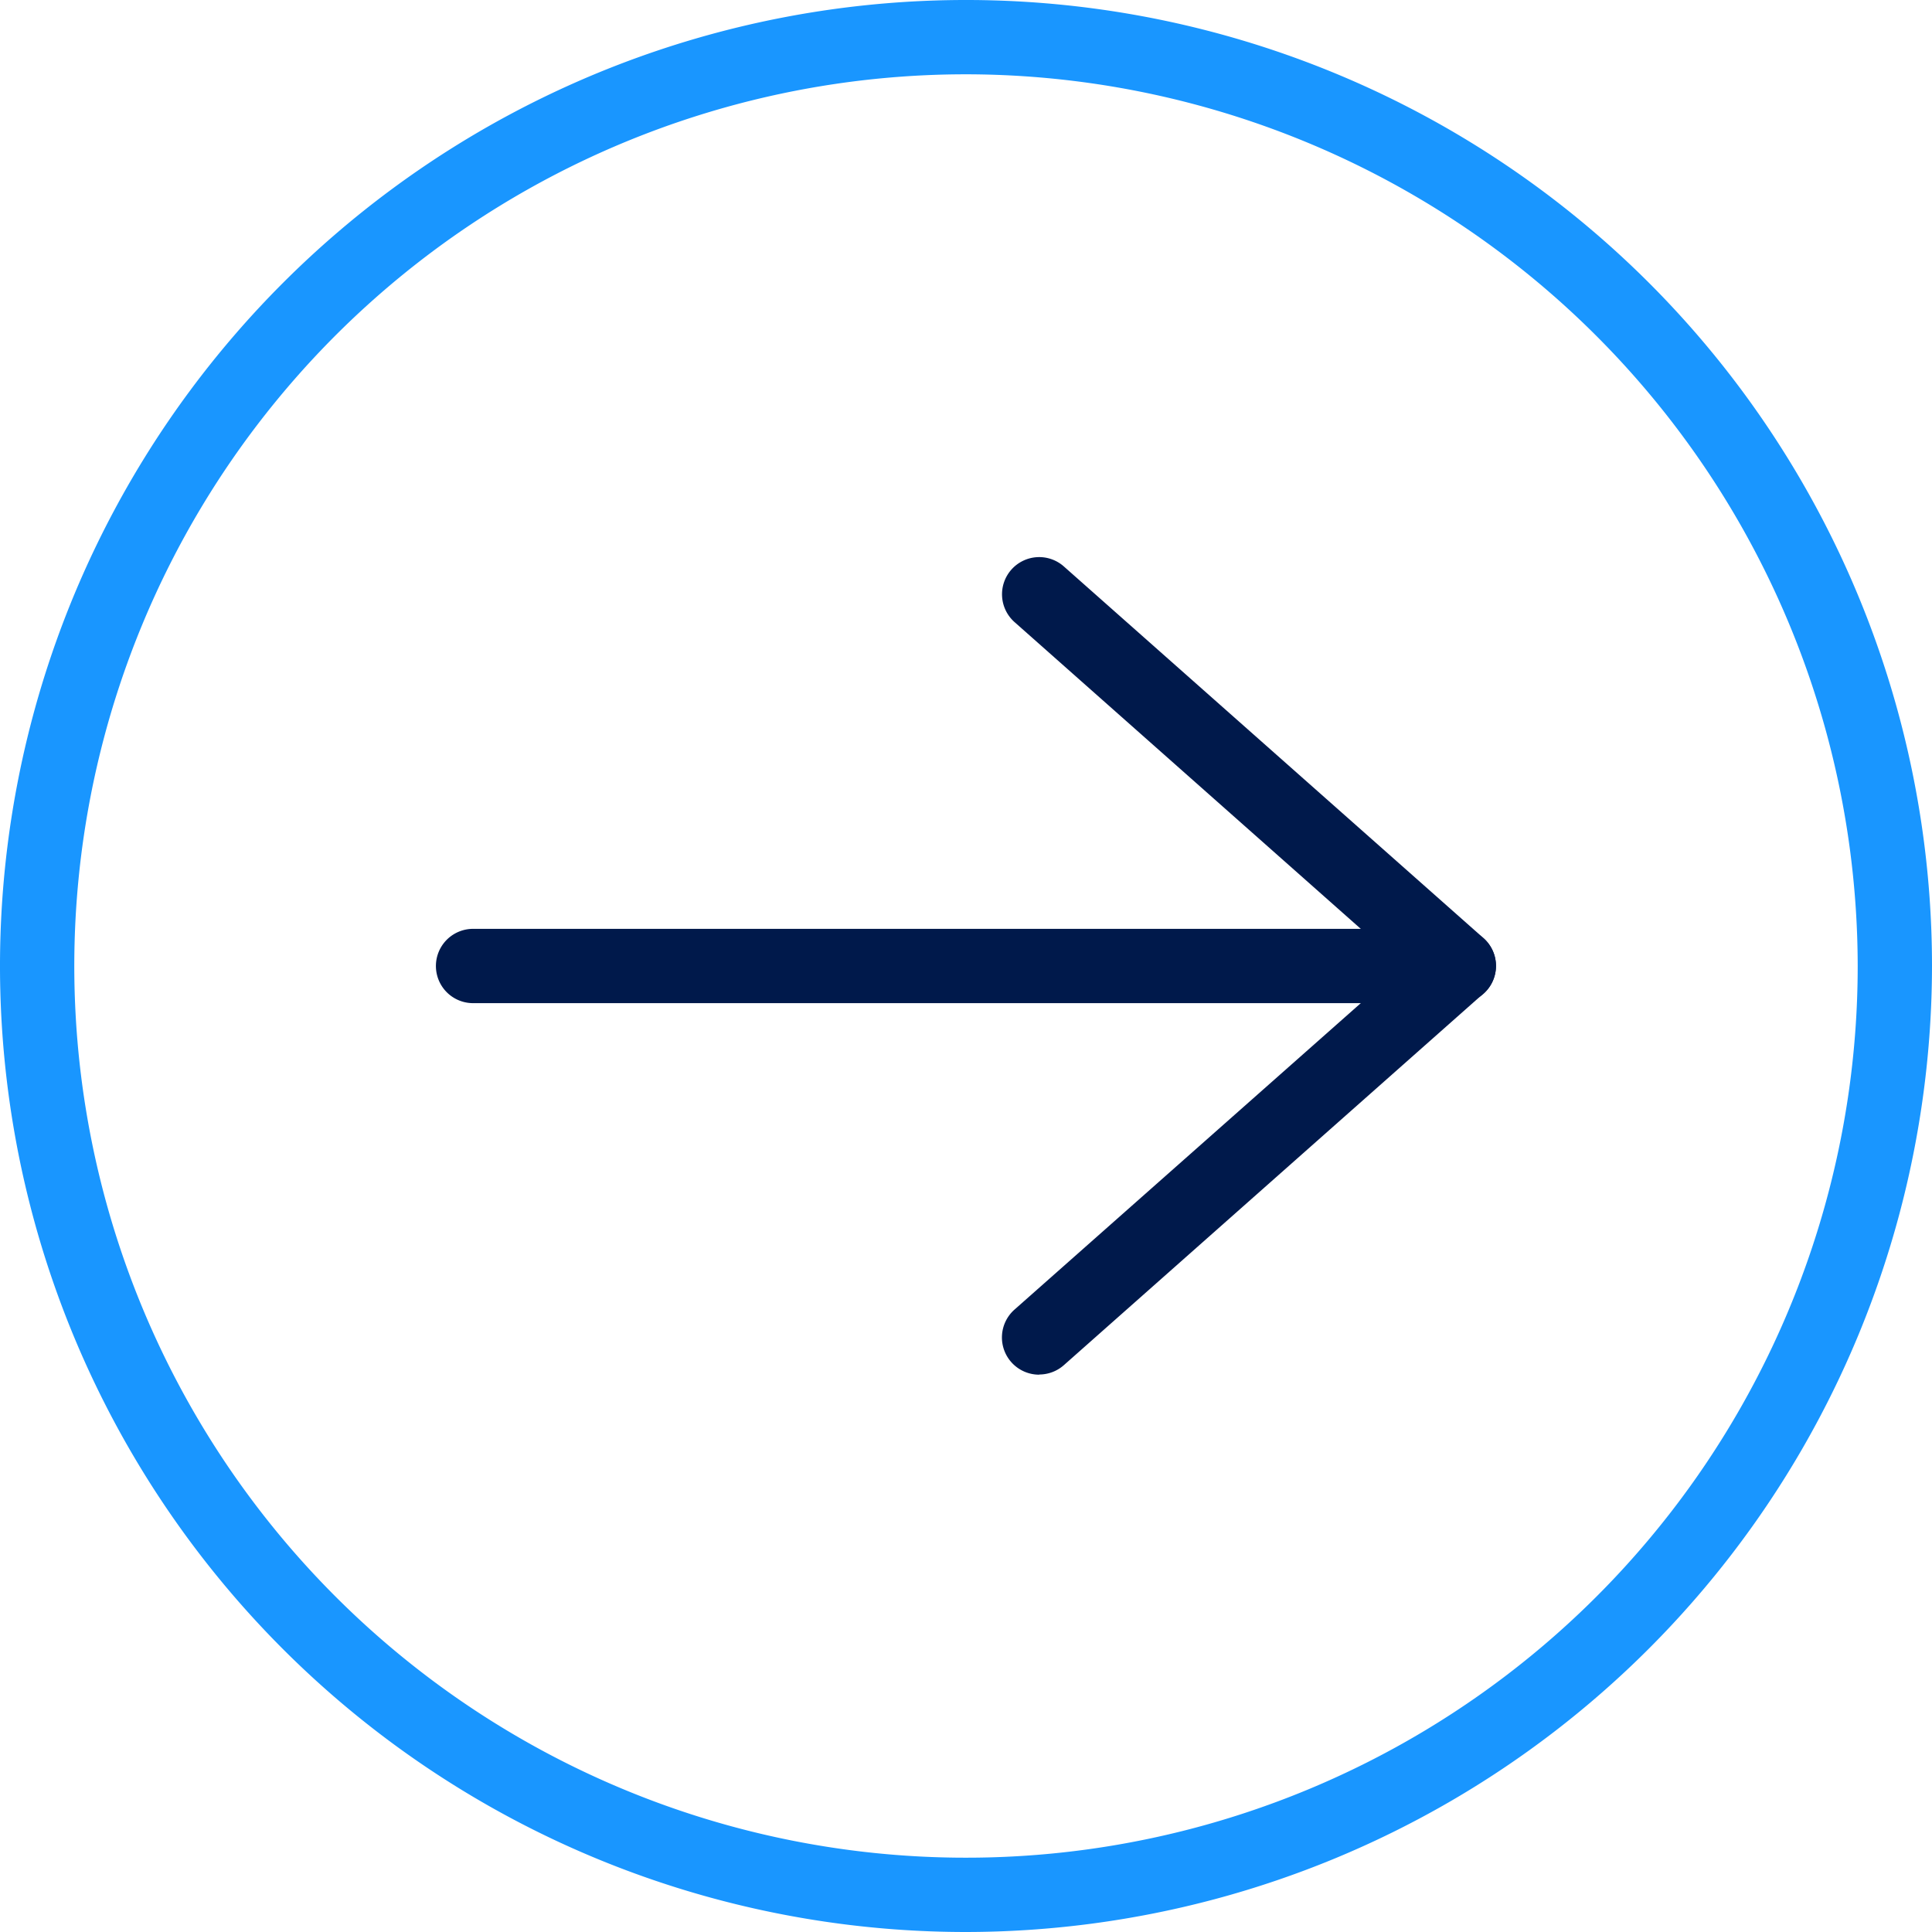
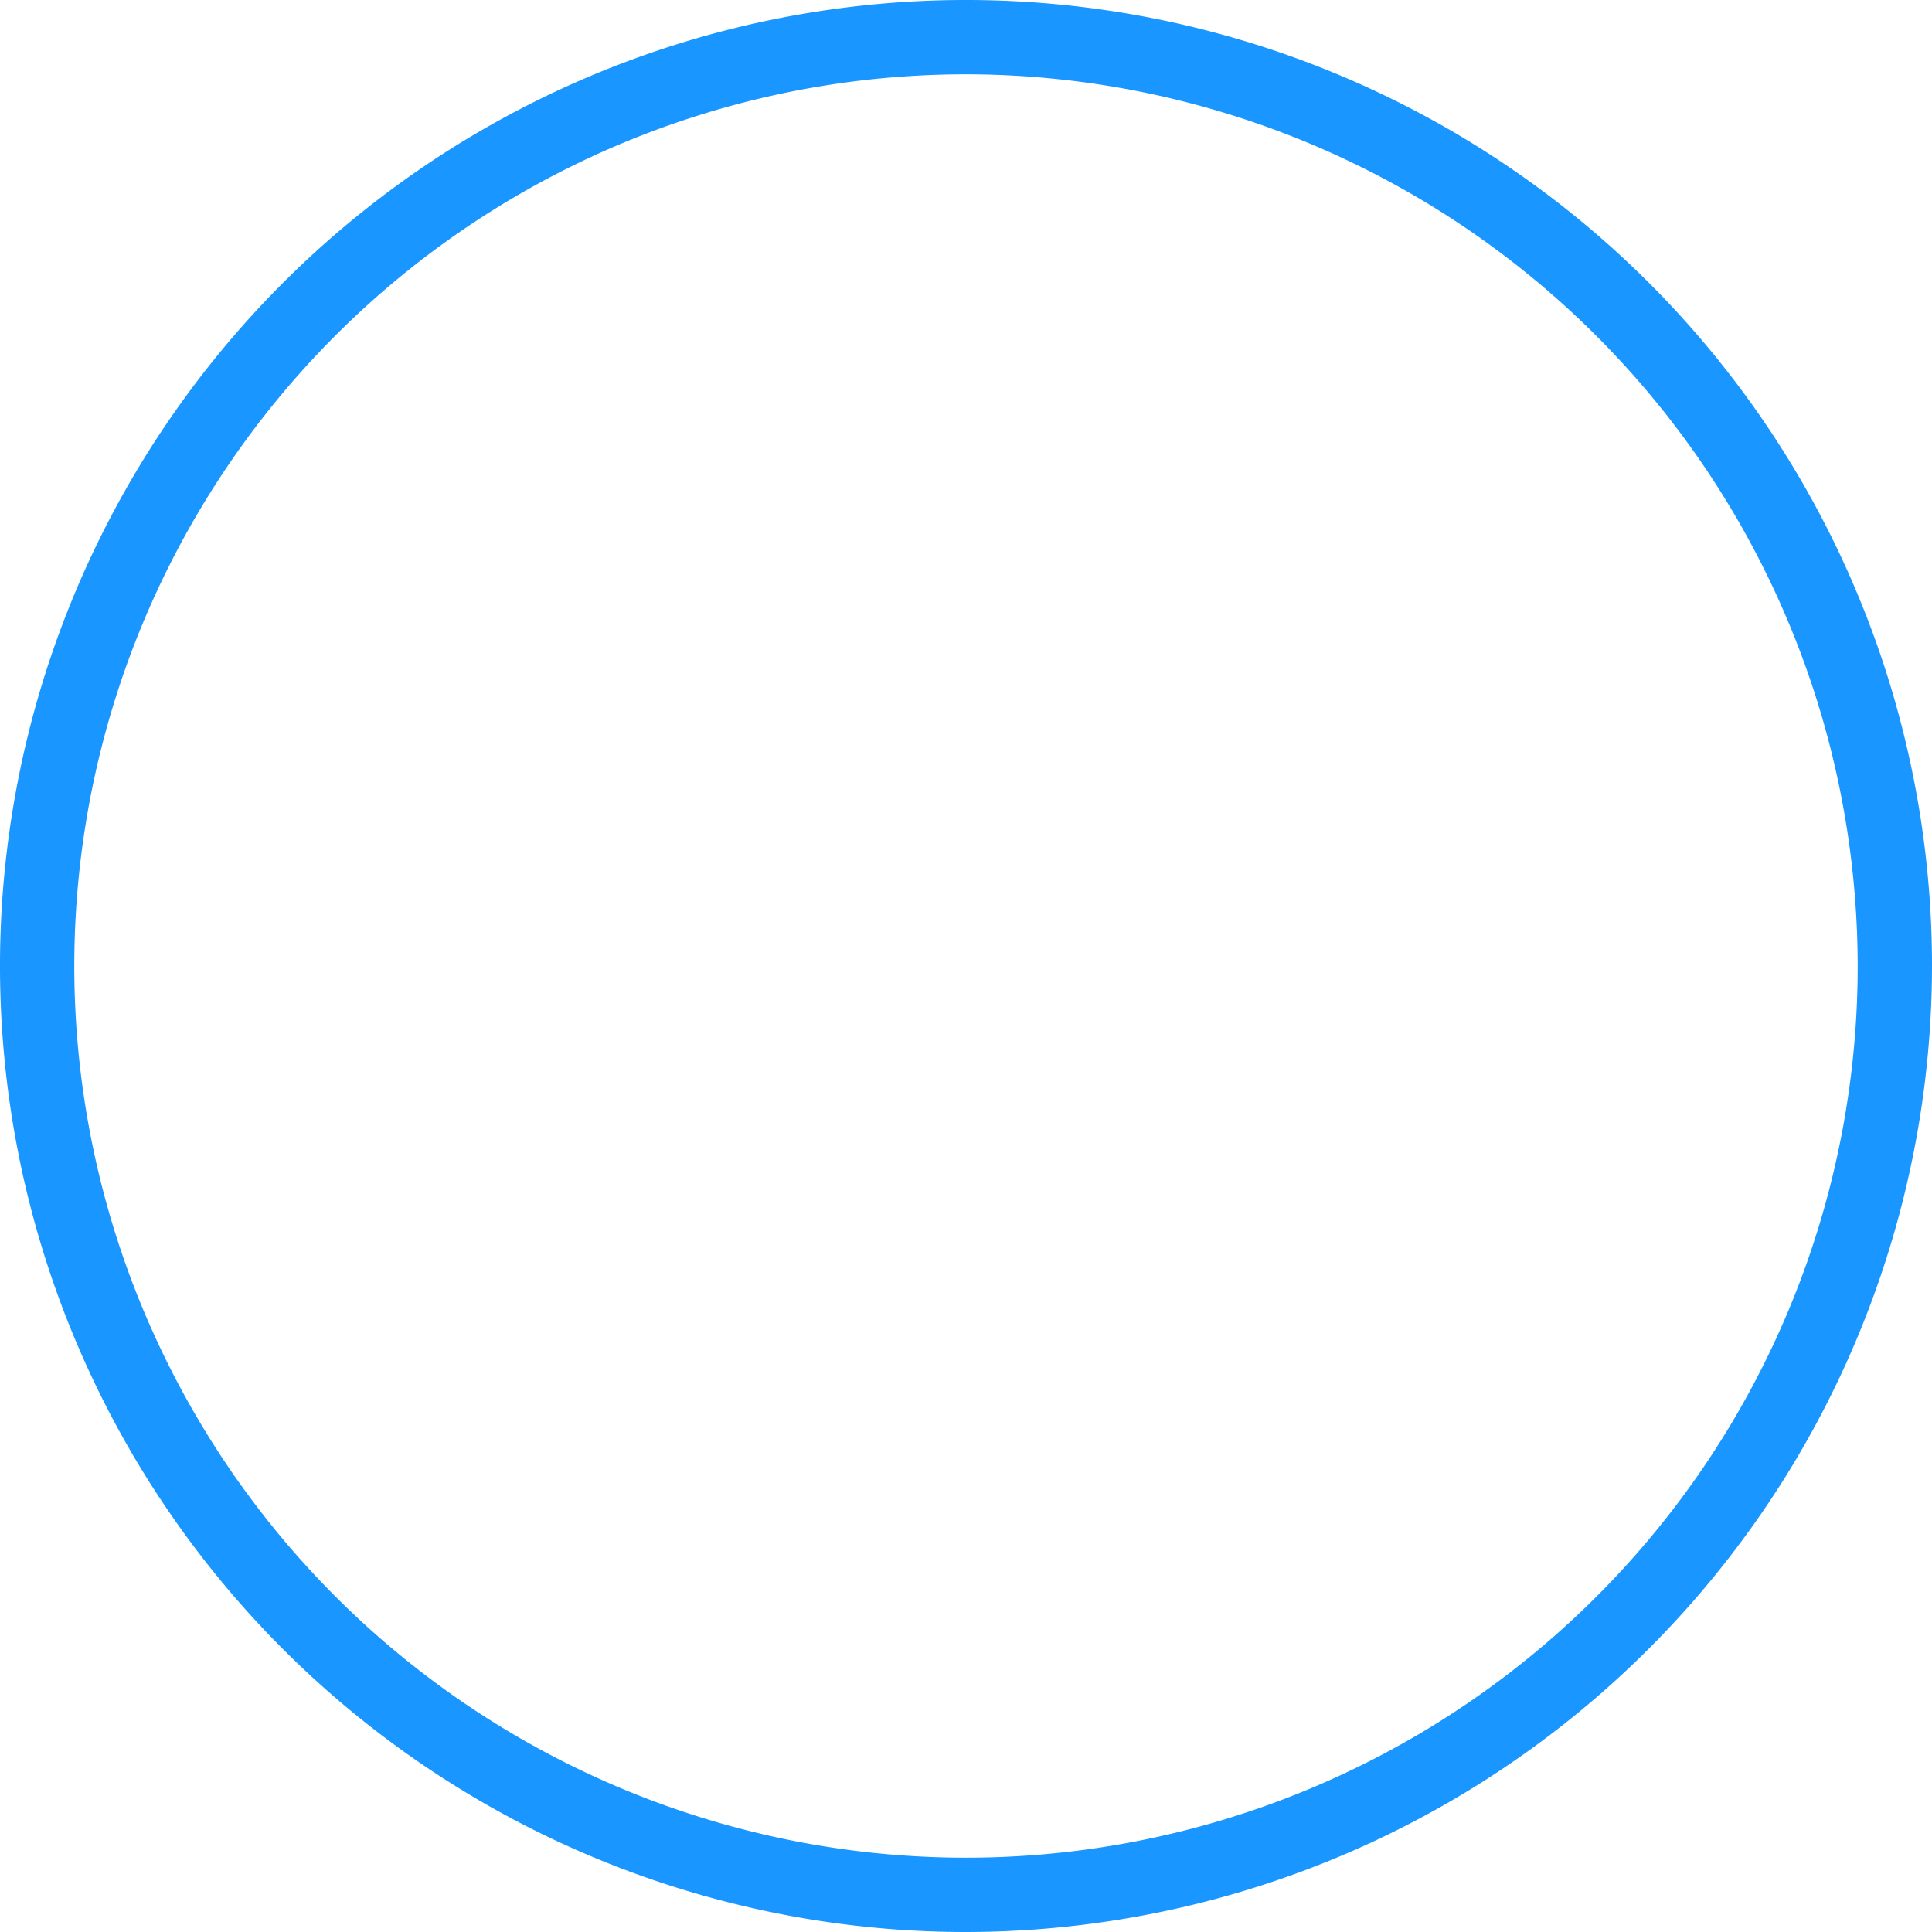
<svg xmlns="http://www.w3.org/2000/svg" id="DALE_IconSet_208px-11" width="70" height="70" viewBox="0 0 70 70">
  <path id="Path_1521" data-name="Path 1521" d="M35,70A35,35,0,1,1,70,35,35.038,35.038,0,0,1,35,70ZM35,2.692A32.308,32.308,0,1,0,67.308,35,32.344,32.344,0,0,0,35,2.692Z" fill="#1996ff" />
  <g id="Group_1164" data-name="Group 1164" transform="translate(15.794 20.188)">
-     <path id="Path_1522" data-name="Path 1522" d="M84,102.692H48.276a1.346,1.346,0,1,1,0-2.692H83.993a1.346,1.346,0,0,1,0,2.692Z" transform="translate(-46.93 -86.534)" fill="#00194b" />
-     <path id="Path_1523" data-name="Path 1523" d="M109.231,89.606a1.348,1.348,0,0,1-.9-2.356L122.4,74.8,108.336,62.34a1.347,1.347,0,1,1,1.787-2.016l15.2,13.462a1.341,1.341,0,0,1,0,2.012l-15.2,13.462a1.35,1.35,0,0,1-.892.34Z" transform="translate(-87.37 -59.987)" fill="#00194b" />
-   </g>
+     </g>
</svg>